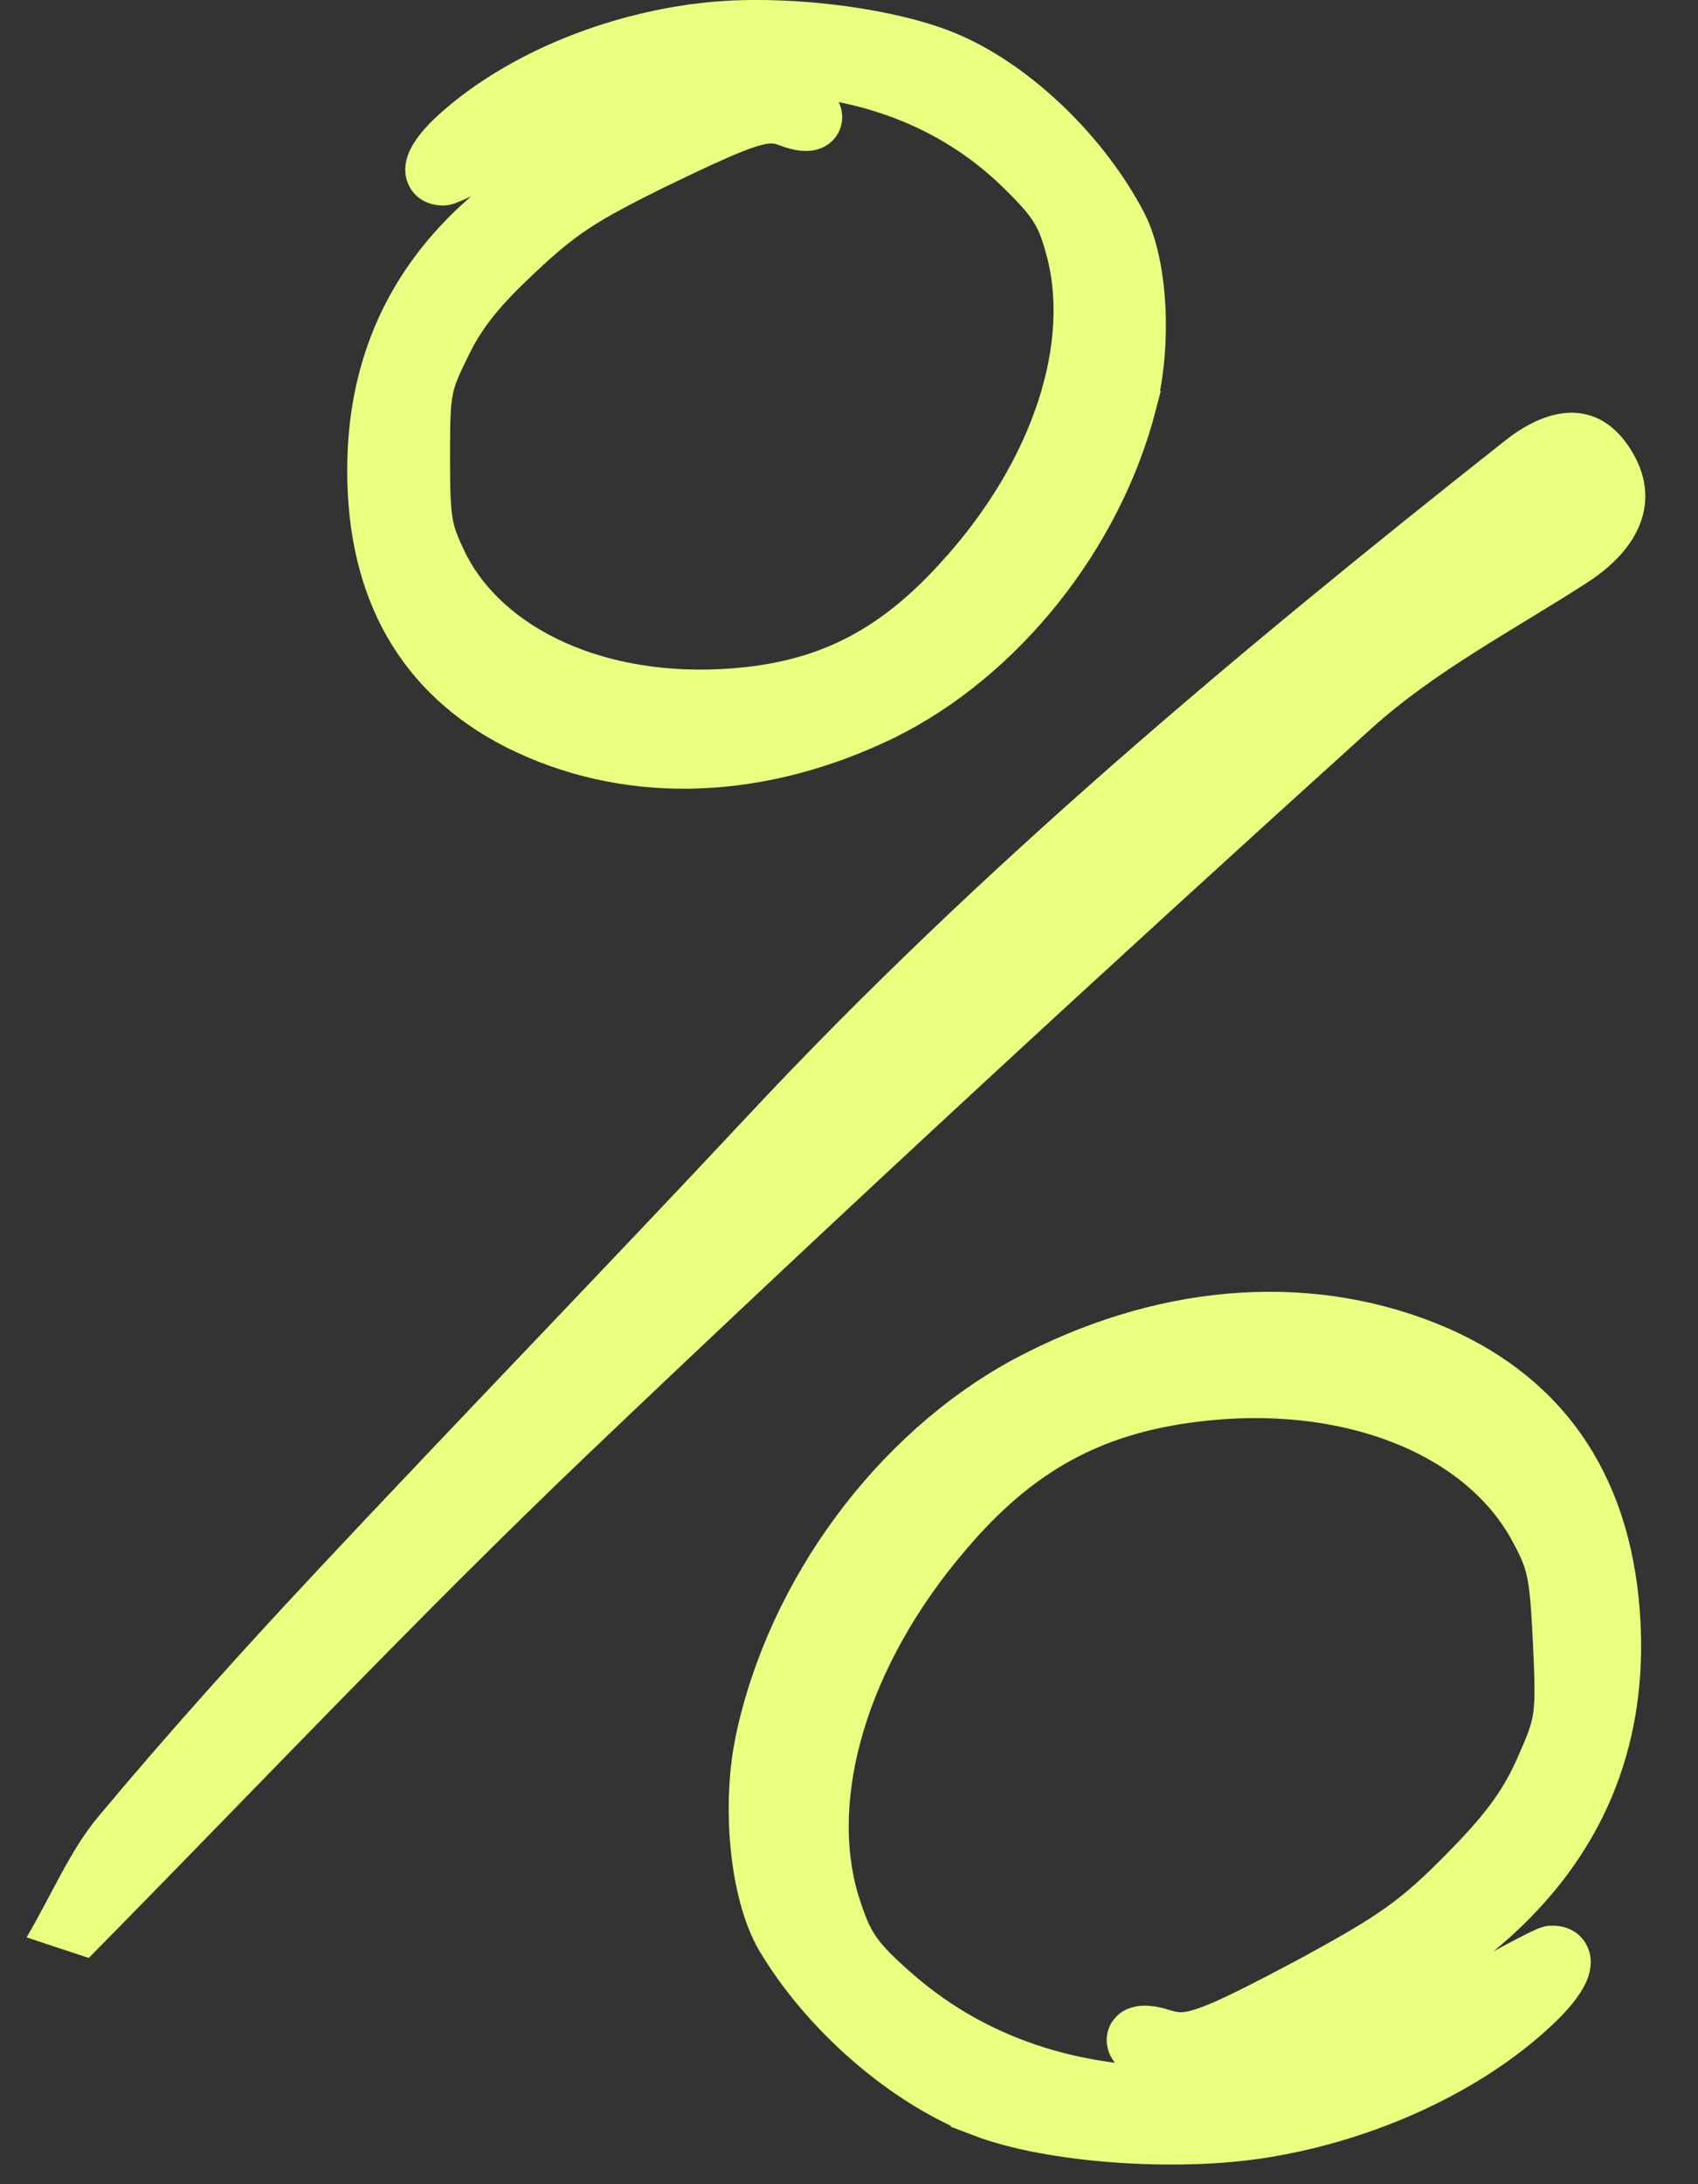
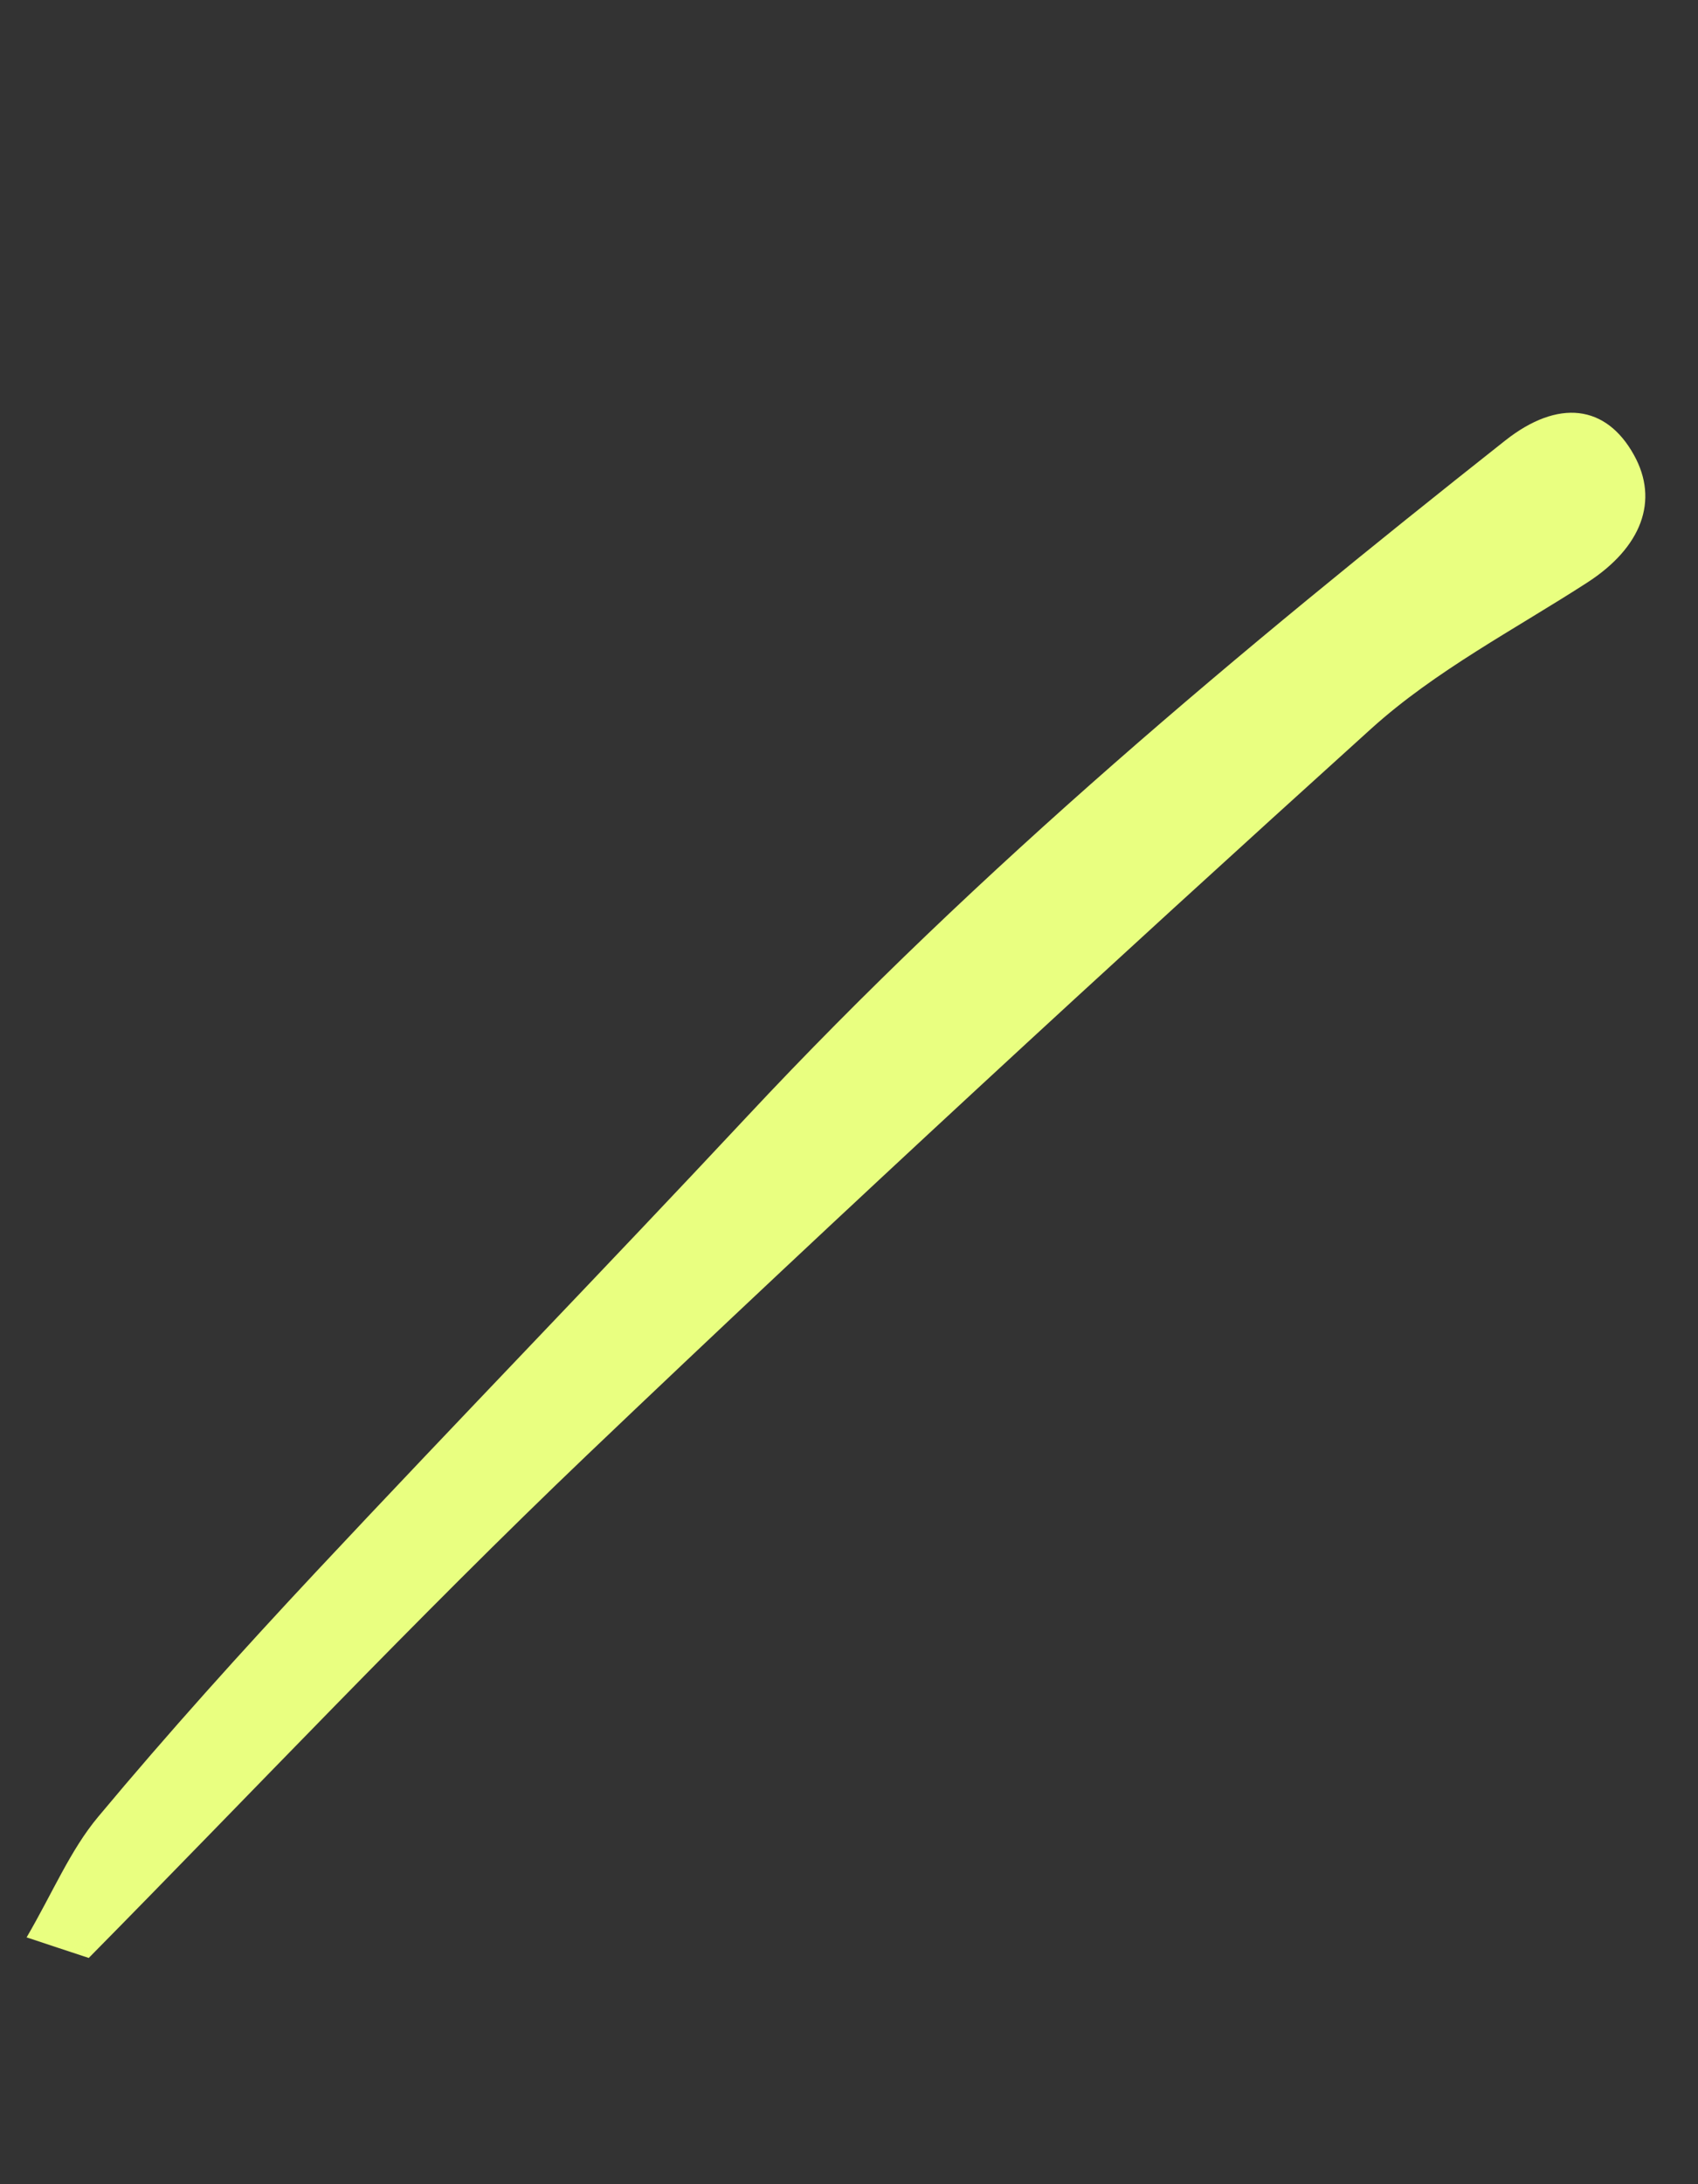
<svg xmlns="http://www.w3.org/2000/svg" width="56" height="72" viewBox="0 0 56 72" fill="none">
  <rect x="0" y="0" width="56" height="72" fill="#333333" stroke="none" />
  <path d="M0.89 63.868C1.569 64.093 2.193 64.302 2.927 64.542C8.37 59.029 13.729 53.34 19.364 47.961C27.872 39.849 36.516 31.89 45.23 24.013C47.349 22.102 49.949 20.753 52.356 19.198C54.132 18.047 54.729 16.505 53.885 14.994C52.969 13.344 51.395 13.136 49.636 14.526C40.89 21.438 32.33 28.575 24.656 36.786C19.949 41.821 15.143 46.773 10.432 51.804C7.967 54.438 5.551 57.118 3.24 59.886C2.316 60.99 1.743 62.383 0.877 63.865L0.89 63.868Z" fill="#E9FF80" />
-   <path d="M16.91 24.183C20.526 26.001 24.808 25.917 28.892 24.051L29.288 23.865L29.29 23.863C33.233 21.914 36.491 17.837 37.638 13.384H37.636C37.897 12.375 37.991 11.206 37.935 10.122C37.88 9.047 37.676 8.001 37.3 7.26L37.298 7.256C36.075 4.9 33.792 2.654 31.517 1.641C30.502 1.185 29.062 0.851 27.574 0.666C26.08 0.481 24.493 0.44 23.172 0.596V0.597C20.094 0.949 17.025 2.221 14.97 4.006C14.516 4.394 14.155 4.794 13.984 5.14C13.91 5.29 13.802 5.566 13.913 5.848C14.054 6.204 14.402 6.275 14.611 6.275L14.728 6.263C14.76 6.256 14.783 6.249 14.79 6.247C14.821 6.237 14.853 6.225 14.883 6.214C14.942 6.191 15.017 6.16 15.098 6.124C15.264 6.051 15.484 5.947 15.743 5.822C16.002 5.697 16.303 5.547 16.629 5.383L17.666 4.851L17.668 4.849C19.484 3.887 20.678 3.324 21.718 3C22.742 2.681 23.634 2.587 24.851 2.598H24.855C28.358 2.598 31.243 3.693 33.425 5.813C33.967 6.344 34.274 6.685 34.485 7.01C34.69 7.324 34.818 7.645 34.961 8.155L34.962 8.161C35.878 11.289 34.556 15.454 31.353 18.929L31.351 18.931C29.382 21.093 27.386 22.168 24.718 22.48L24.175 22.532C19.848 22.865 16.242 21.172 14.888 18.426C14.628 17.883 14.504 17.577 14.433 17.163C14.359 16.726 14.342 16.153 14.342 15.076C14.342 13.94 14.353 13.381 14.436 12.94C14.496 12.623 14.594 12.36 14.779 11.962L14.996 11.513V11.512C15.414 10.659 15.906 9.983 16.864 9.042L17.304 8.621L17.306 8.62C18.712 7.298 19.371 6.873 21.714 5.713H21.715C23.319 4.938 24.218 4.529 24.813 4.345C25.103 4.255 25.295 4.227 25.442 4.229C25.584 4.23 25.713 4.259 25.881 4.32C26.08 4.398 26.27 4.45 26.441 4.469C26.528 4.478 26.623 4.481 26.718 4.467C26.809 4.453 26.935 4.419 27.05 4.329C27.179 4.227 27.265 4.074 27.275 3.897C27.284 3.741 27.231 3.612 27.183 3.527C27.09 3.362 26.936 3.222 26.776 3.105L26.77 3.101L26.769 3.102C26.291 2.763 25.641 2.686 24.899 2.76C24.239 2.825 23.441 3.017 22.497 3.325L22.083 3.464C18.777 4.606 16.24 6.176 14.529 8.194C12.811 10.221 11.951 12.669 11.951 15.504C11.951 17.517 12.36 19.269 13.195 20.733C14.031 22.2 15.279 23.351 16.907 24.182L16.91 24.183Z" fill="#E9FF80" stroke="#E9FF80" />
-   <path d="M47.568 44.249C43.4 42.439 38.578 42.759 34.068 45.04L33.633 45.267L33.63 45.268C29.287 47.63 25.822 52.309 24.761 57.294L24.68 57.725C24.512 58.744 24.491 59.867 24.596 60.913C24.715 62.099 25.001 63.24 25.462 64.032L25.464 64.036C26.968 66.573 29.662 68.926 32.274 69.92L32.273 69.921C33.438 70.368 35.078 70.66 36.77 70.784C38.468 70.909 40.261 70.867 41.742 70.624L41.742 70.624C45.196 70.07 48.591 68.5 50.812 66.421C51.304 65.969 51.685 65.512 51.856 65.13C51.931 64.962 52.031 64.667 51.899 64.379C51.734 64.022 51.372 63.967 51.151 63.978C51.063 63.982 50.988 64.009 50.973 64.015C50.94 64.026 50.905 64.04 50.873 64.053C50.808 64.081 50.728 64.119 50.638 64.163C50.456 64.253 50.211 64.379 49.925 64.532C49.638 64.685 49.306 64.867 48.947 65.066L47.801 65.711L47.799 65.713C45.793 66.877 44.465 67.568 43.297 67.986C42.145 68.399 41.131 68.551 39.747 68.606L39.743 68.606C35.758 68.796 32.416 67.733 29.818 65.489C29.175 64.929 28.804 64.563 28.544 64.209C28.291 63.866 28.128 63.513 27.938 62.952L27.936 62.947L27.83 62.621C26.808 59.217 28.12 54.68 31.465 50.773L31.467 50.771C33.734 48.09 36.105 46.779 39.449 46.368C44.354 45.763 48.56 47.452 50.253 50.449C50.578 51.038 50.738 51.375 50.842 51.836C50.95 52.321 50.999 52.958 51.056 54.151C51.116 55.409 51.132 56.033 51.06 56.532C51.009 56.891 50.911 57.194 50.721 57.646L50.499 58.156L50.499 58.157C50.068 59.132 49.542 59.912 48.503 61.011L48.025 61.503L48.024 61.504C46.495 63.052 45.764 63.561 43.163 64.978L43.164 64.978C41.392 65.921 40.392 66.425 39.721 66.663C39.393 66.78 39.169 66.823 38.992 66.83C38.82 66.837 38.663 66.81 38.465 66.749C38.238 66.674 38.026 66.628 37.84 66.617C37.745 66.612 37.644 66.615 37.545 66.634C37.452 66.652 37.324 66.692 37.212 66.788C37.084 66.897 37 67.057 36.998 67.241C36.997 67.404 37.059 67.536 37.114 67.622C37.222 67.79 37.397 67.931 37.581 68.049L37.587 68.053C38.124 68.389 38.843 68.441 39.672 68.32C40.513 68.197 41.554 67.885 42.808 67.392L42.808 67.391C46.483 65.951 49.261 64.081 51.084 61.763C52.914 59.435 53.756 56.687 53.607 53.554C53.501 51.329 52.946 49.418 51.929 47.849C50.911 46.278 49.447 45.078 47.571 44.251L47.568 44.249Z" fill="#E9FF80" stroke="#E9FF80" />
</svg>